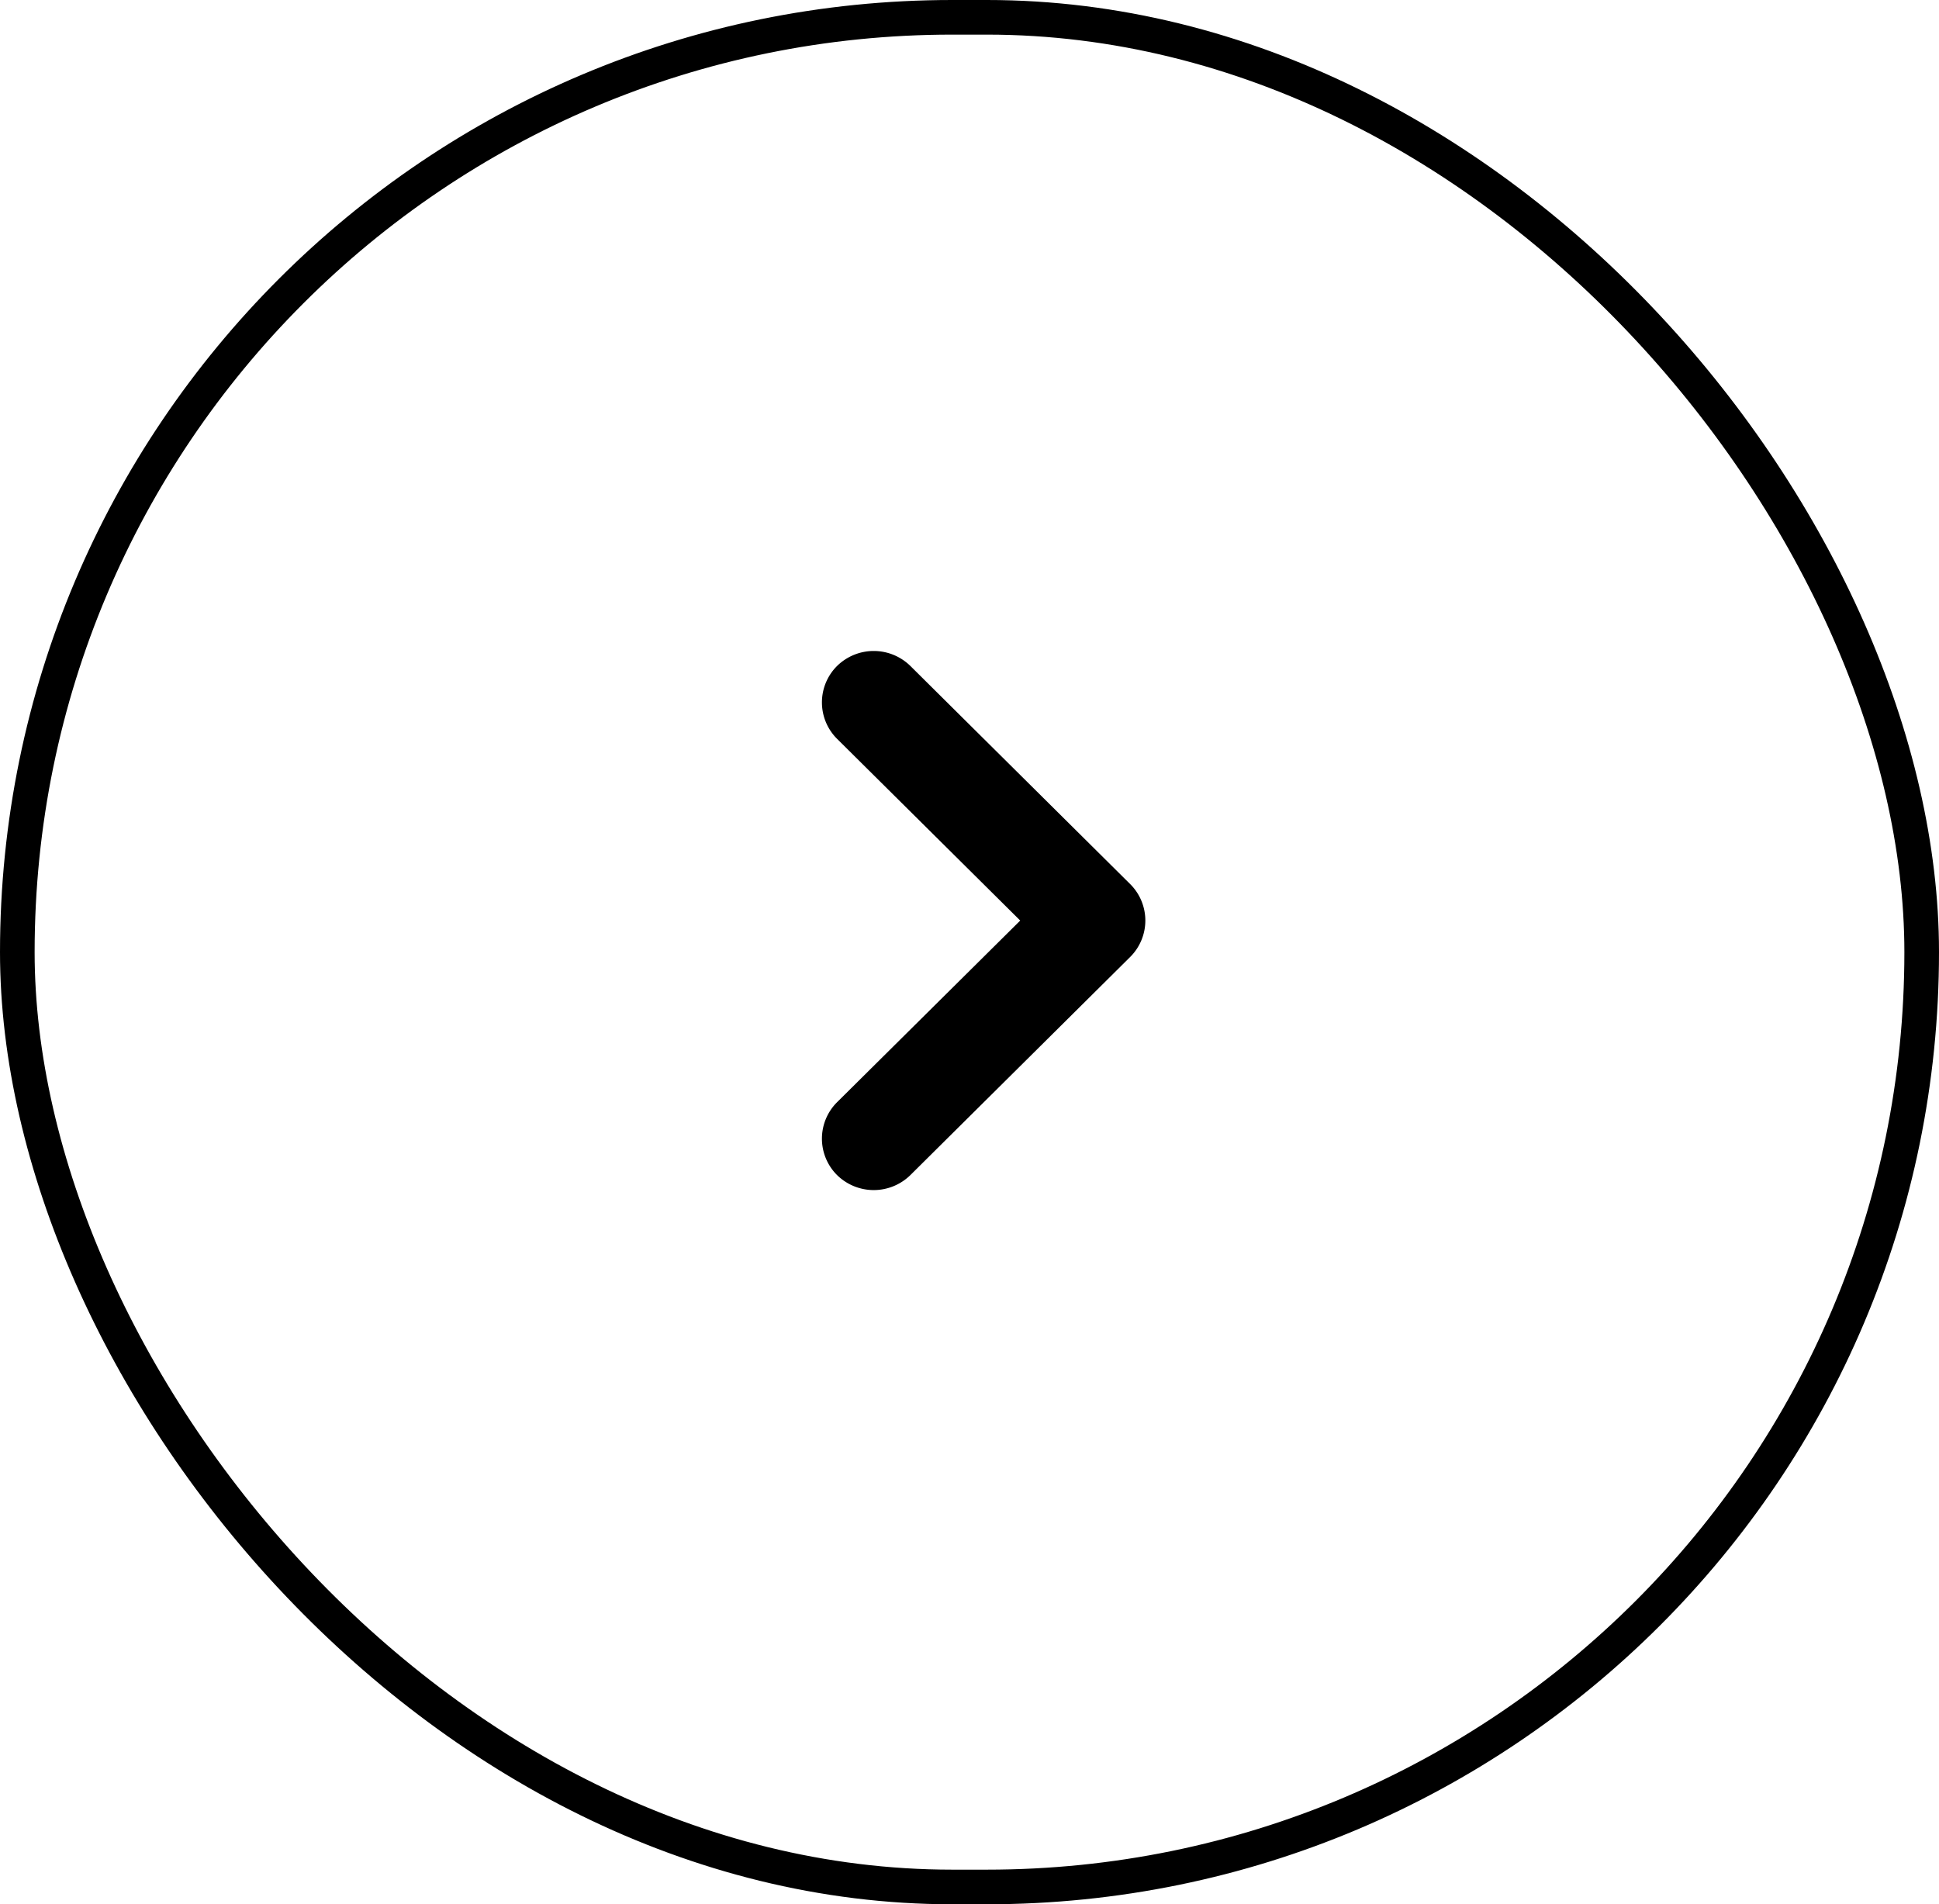
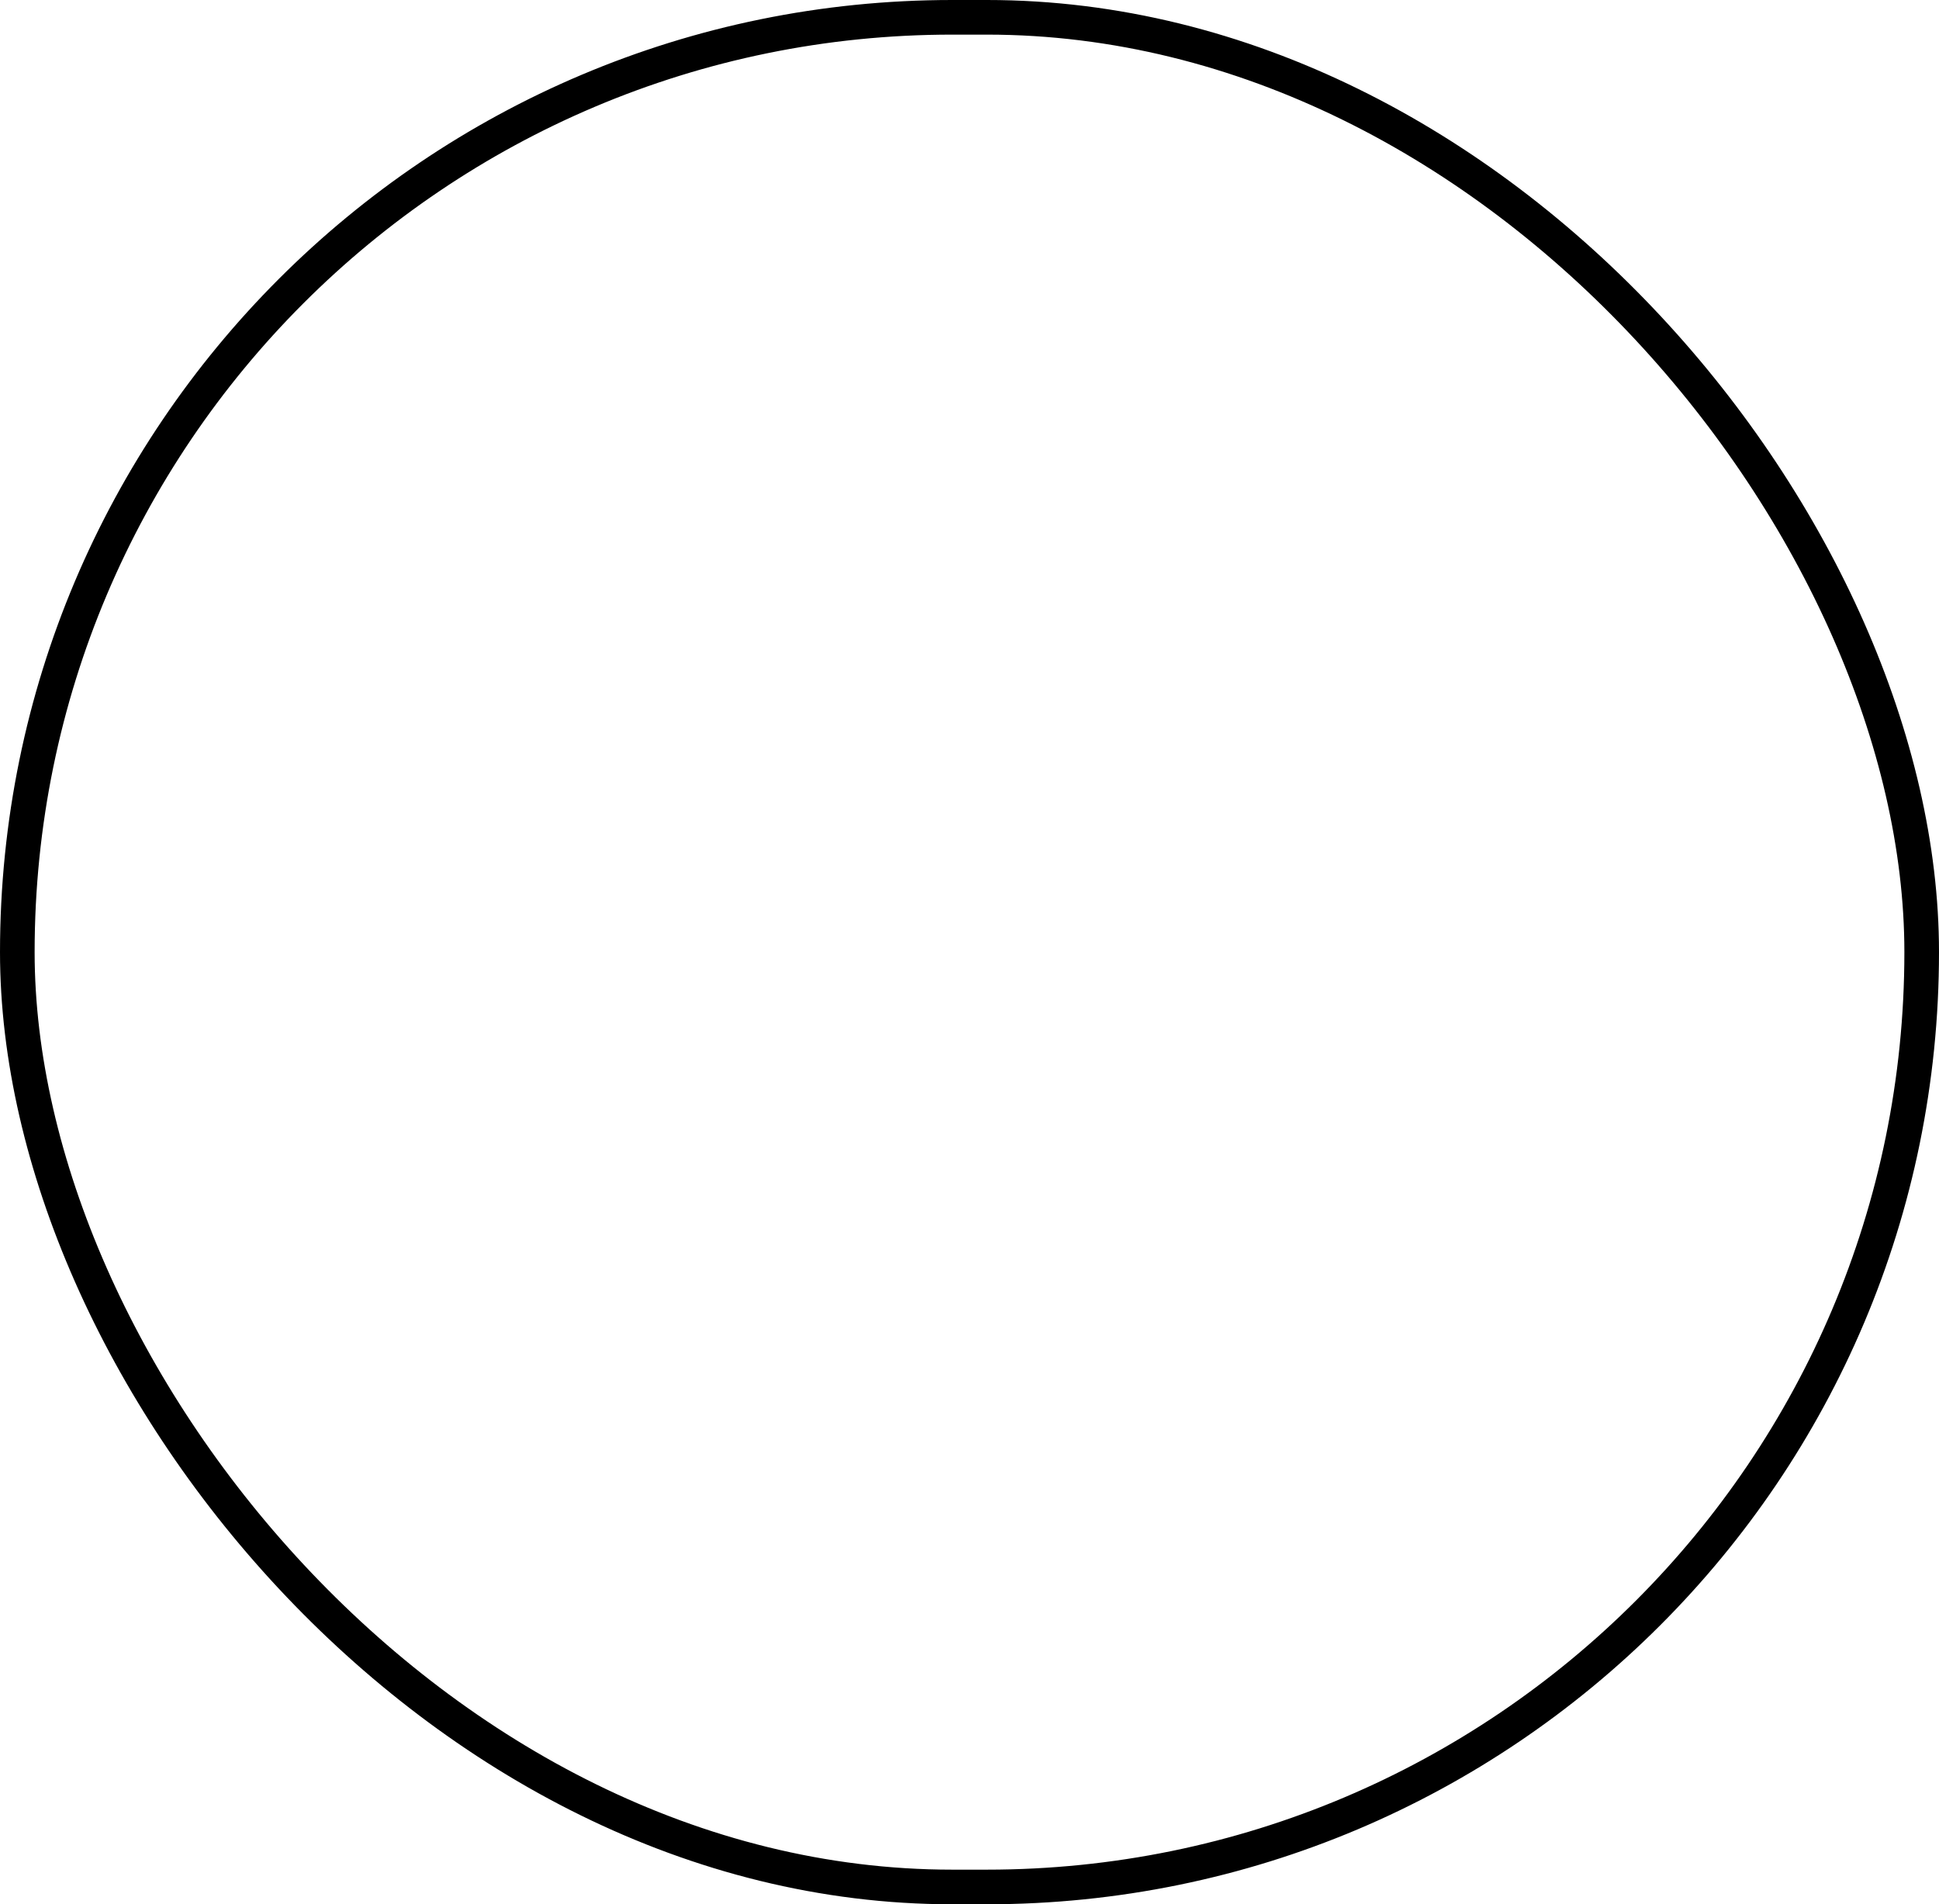
<svg xmlns="http://www.w3.org/2000/svg" width="56" height="55" viewBox="0 0 56 55">
  <g id="Group_661" data-name="Group 661" transform="translate(-71.5 0.5)">
    <g id="Group_34" data-name="Group 34">
      <rect id="Rectangle_90" data-name="Rectangle 90" width="55" height="54" rx="27" transform="translate(72)" fill="none" stroke="#000" stroke-width="1" />
-       <path id="Path_53" data-name="Path 53" d="M350.534,107.657l5.292,5.251-5.292,5.249a1.485,1.485,0,0,0,0,2.1,1.511,1.511,0,0,0,2.122,0l6.348-6.3a1.484,1.484,0,0,0,0-2.1l-6.348-6.3a1.511,1.511,0,0,0-2.122,0,1.485,1.485,0,0,0,0,2.1Z" transform="translate(-254.861 -86.82)" />
    </g>
  </g>
</svg>